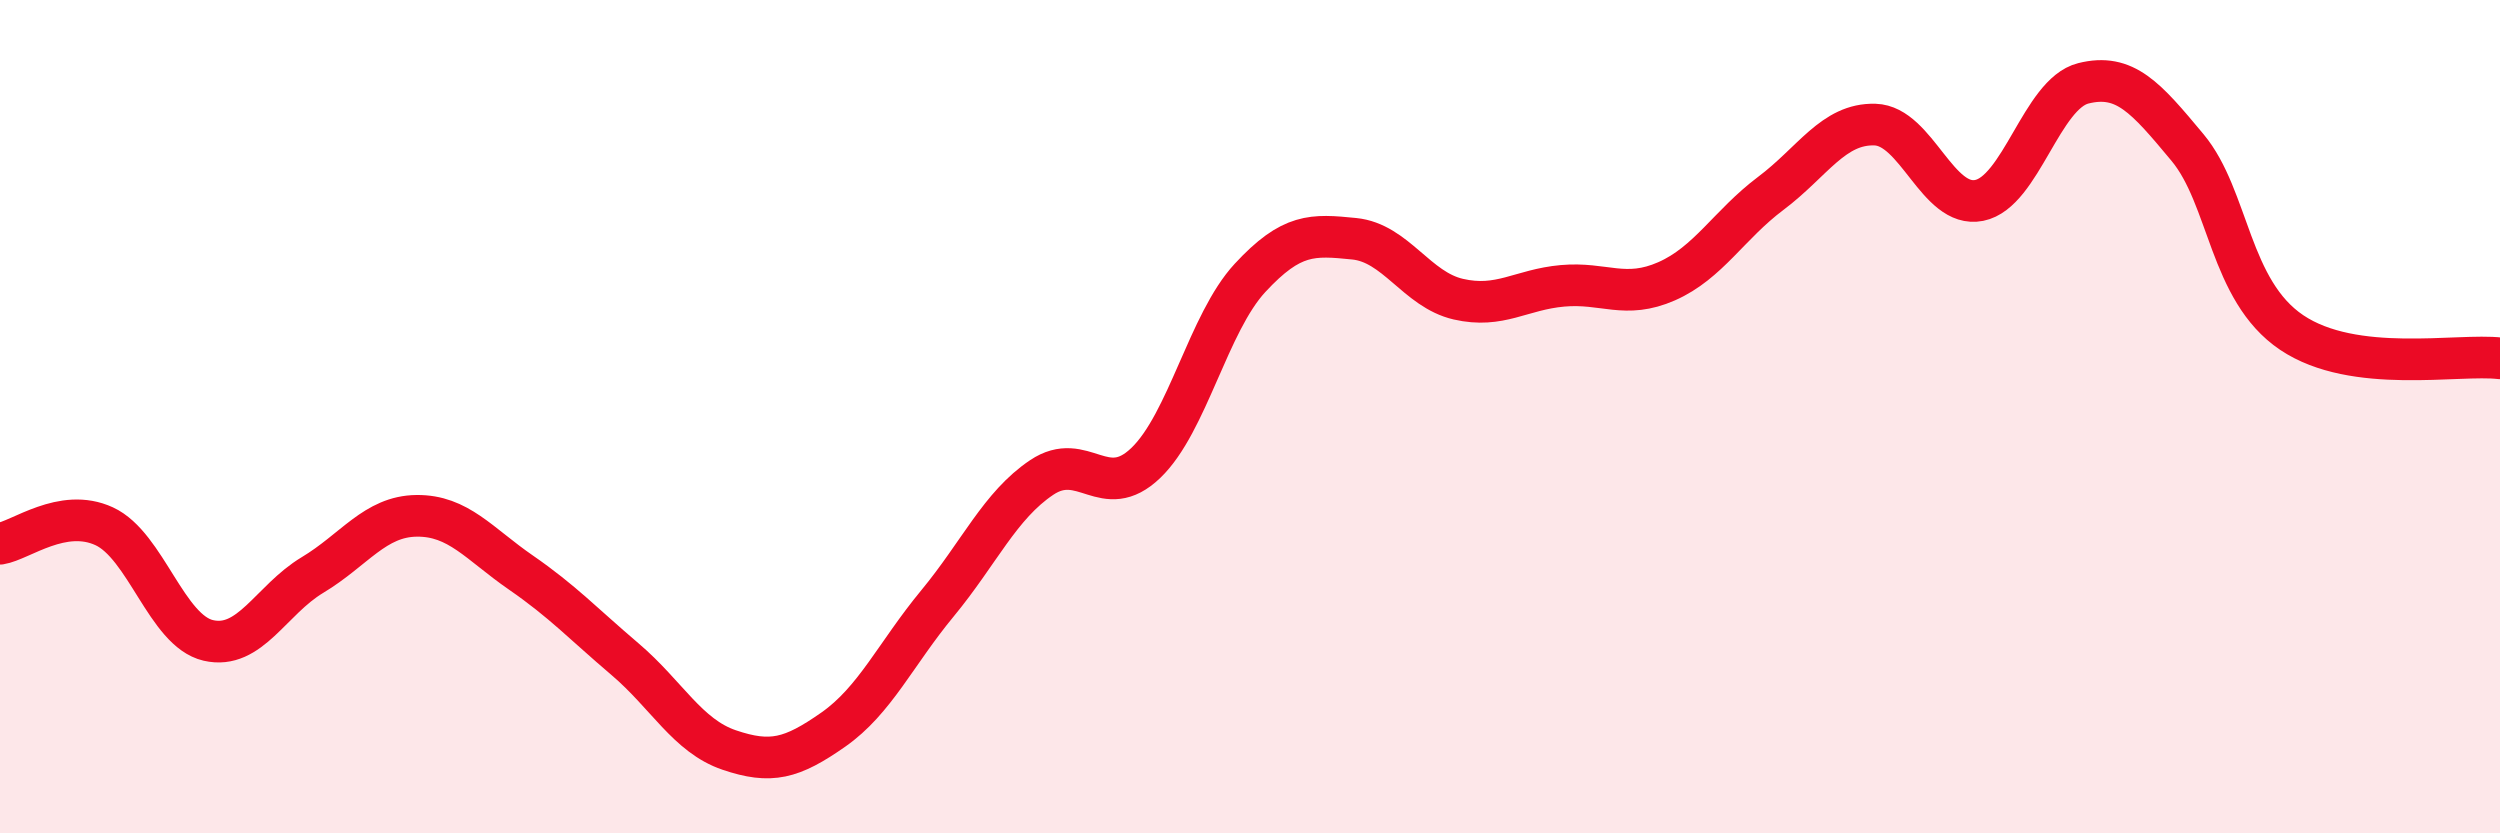
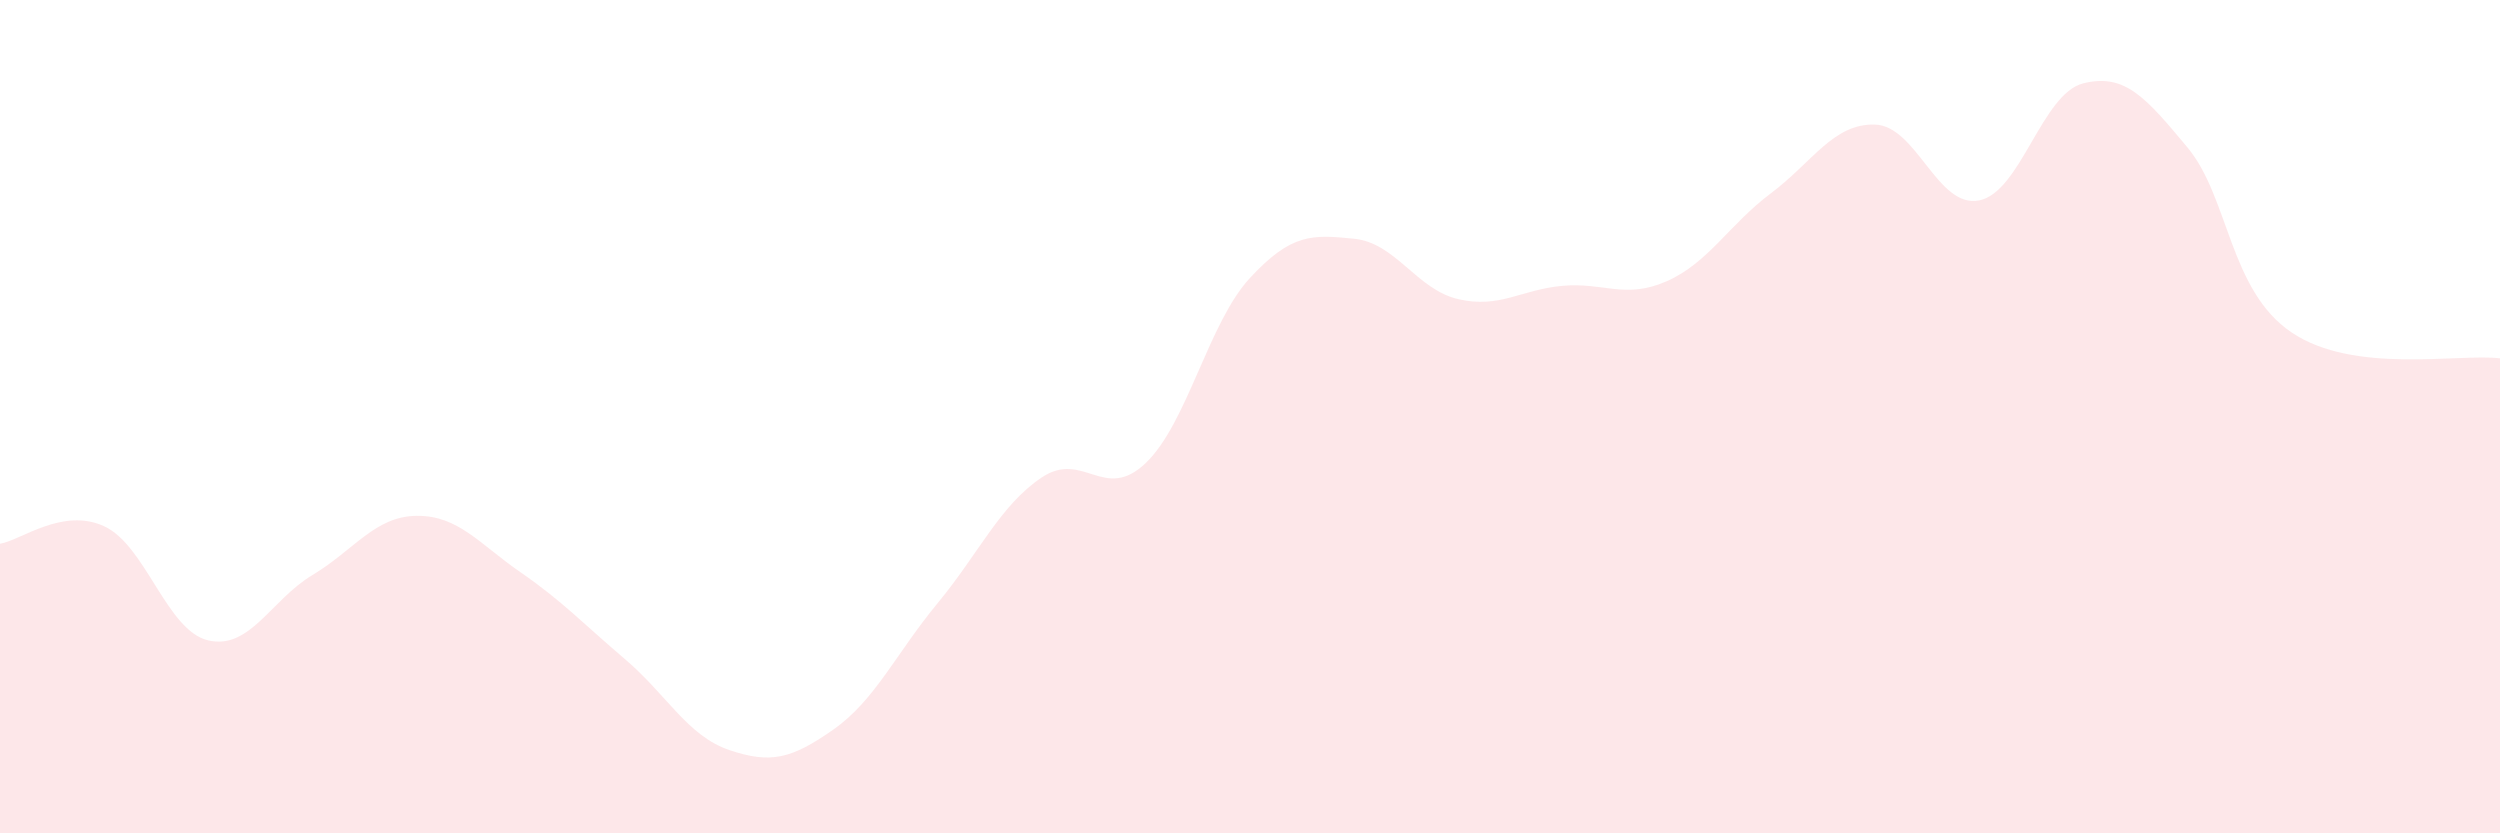
<svg xmlns="http://www.w3.org/2000/svg" width="60" height="20" viewBox="0 0 60 20">
  <path d="M 0,13.05 C 0.5,12.97 1.5,12.17 2.5,12.63 C 3.5,13.09 4,15.14 5,15.37 C 6,15.6 6.5,14.4 7.5,13.8 C 8.5,13.2 9,12.39 10,12.38 C 11,12.37 11.5,13.05 12.5,13.74 C 13.5,14.43 14,14.97 15,15.82 C 16,16.67 16.5,17.66 17.5,18 C 18.5,18.34 19,18.21 20,17.51 C 21,16.81 21.5,15.69 22.5,14.48 C 23.5,13.27 24,12.13 25,11.46 C 26,10.79 26.5,12.07 27.5,11.11 C 28.5,10.15 29,7.75 30,6.67 C 31,5.59 31.5,5.63 32.5,5.73 C 33.5,5.83 34,6.95 35,7.18 C 36,7.41 36.5,6.95 37.5,6.86 C 38.5,6.77 39,7.19 40,6.75 C 41,6.31 41.5,5.39 42.5,4.64 C 43.5,3.89 44,2.96 45,2.99 C 46,3.02 46.5,5.01 47.5,4.81 C 48.5,4.61 49,2.25 50,2 C 51,1.75 51.5,2.34 52.5,3.54 C 53.5,4.74 53.5,6.97 55,7.98 C 56.5,8.99 59,8.48 60,8.6L60 20L0 20Z" fill="#EB0A25" opacity="0.1" stroke-linecap="round" stroke-linejoin="round" />
-   <path d="M 0,13.05 C 0.5,12.97 1.5,12.17 2.5,12.63 C 3.5,13.09 4,15.14 5,15.37 C 6,15.6 6.5,14.4 7.5,13.8 C 8.5,13.2 9,12.39 10,12.38 C 11,12.37 11.5,13.05 12.5,13.74 C 13.5,14.43 14,14.97 15,15.82 C 16,16.67 16.5,17.66 17.5,18 C 18.5,18.34 19,18.21 20,17.51 C 21,16.81 21.5,15.69 22.5,14.48 C 23.5,13.27 24,12.13 25,11.46 C 26,10.79 26.5,12.07 27.5,11.11 C 28.5,10.15 29,7.75 30,6.67 C 31,5.59 31.5,5.63 32.5,5.73 C 33.5,5.83 34,6.95 35,7.18 C 36,7.41 36.5,6.95 37.5,6.86 C 38.5,6.77 39,7.19 40,6.75 C 41,6.31 41.5,5.39 42.5,4.64 C 43.5,3.89 44,2.96 45,2.99 C 46,3.02 46.5,5.01 47.5,4.81 C 48.5,4.61 49,2.25 50,2 C 51,1.75 51.5,2.34 52.5,3.54 C 53.5,4.74 53.5,6.97 55,7.98 C 56.5,8.99 59,8.48 60,8.6" stroke="#EB0A25" stroke-width="1" fill="none" stroke-linecap="round" stroke-linejoin="round" />
</svg>